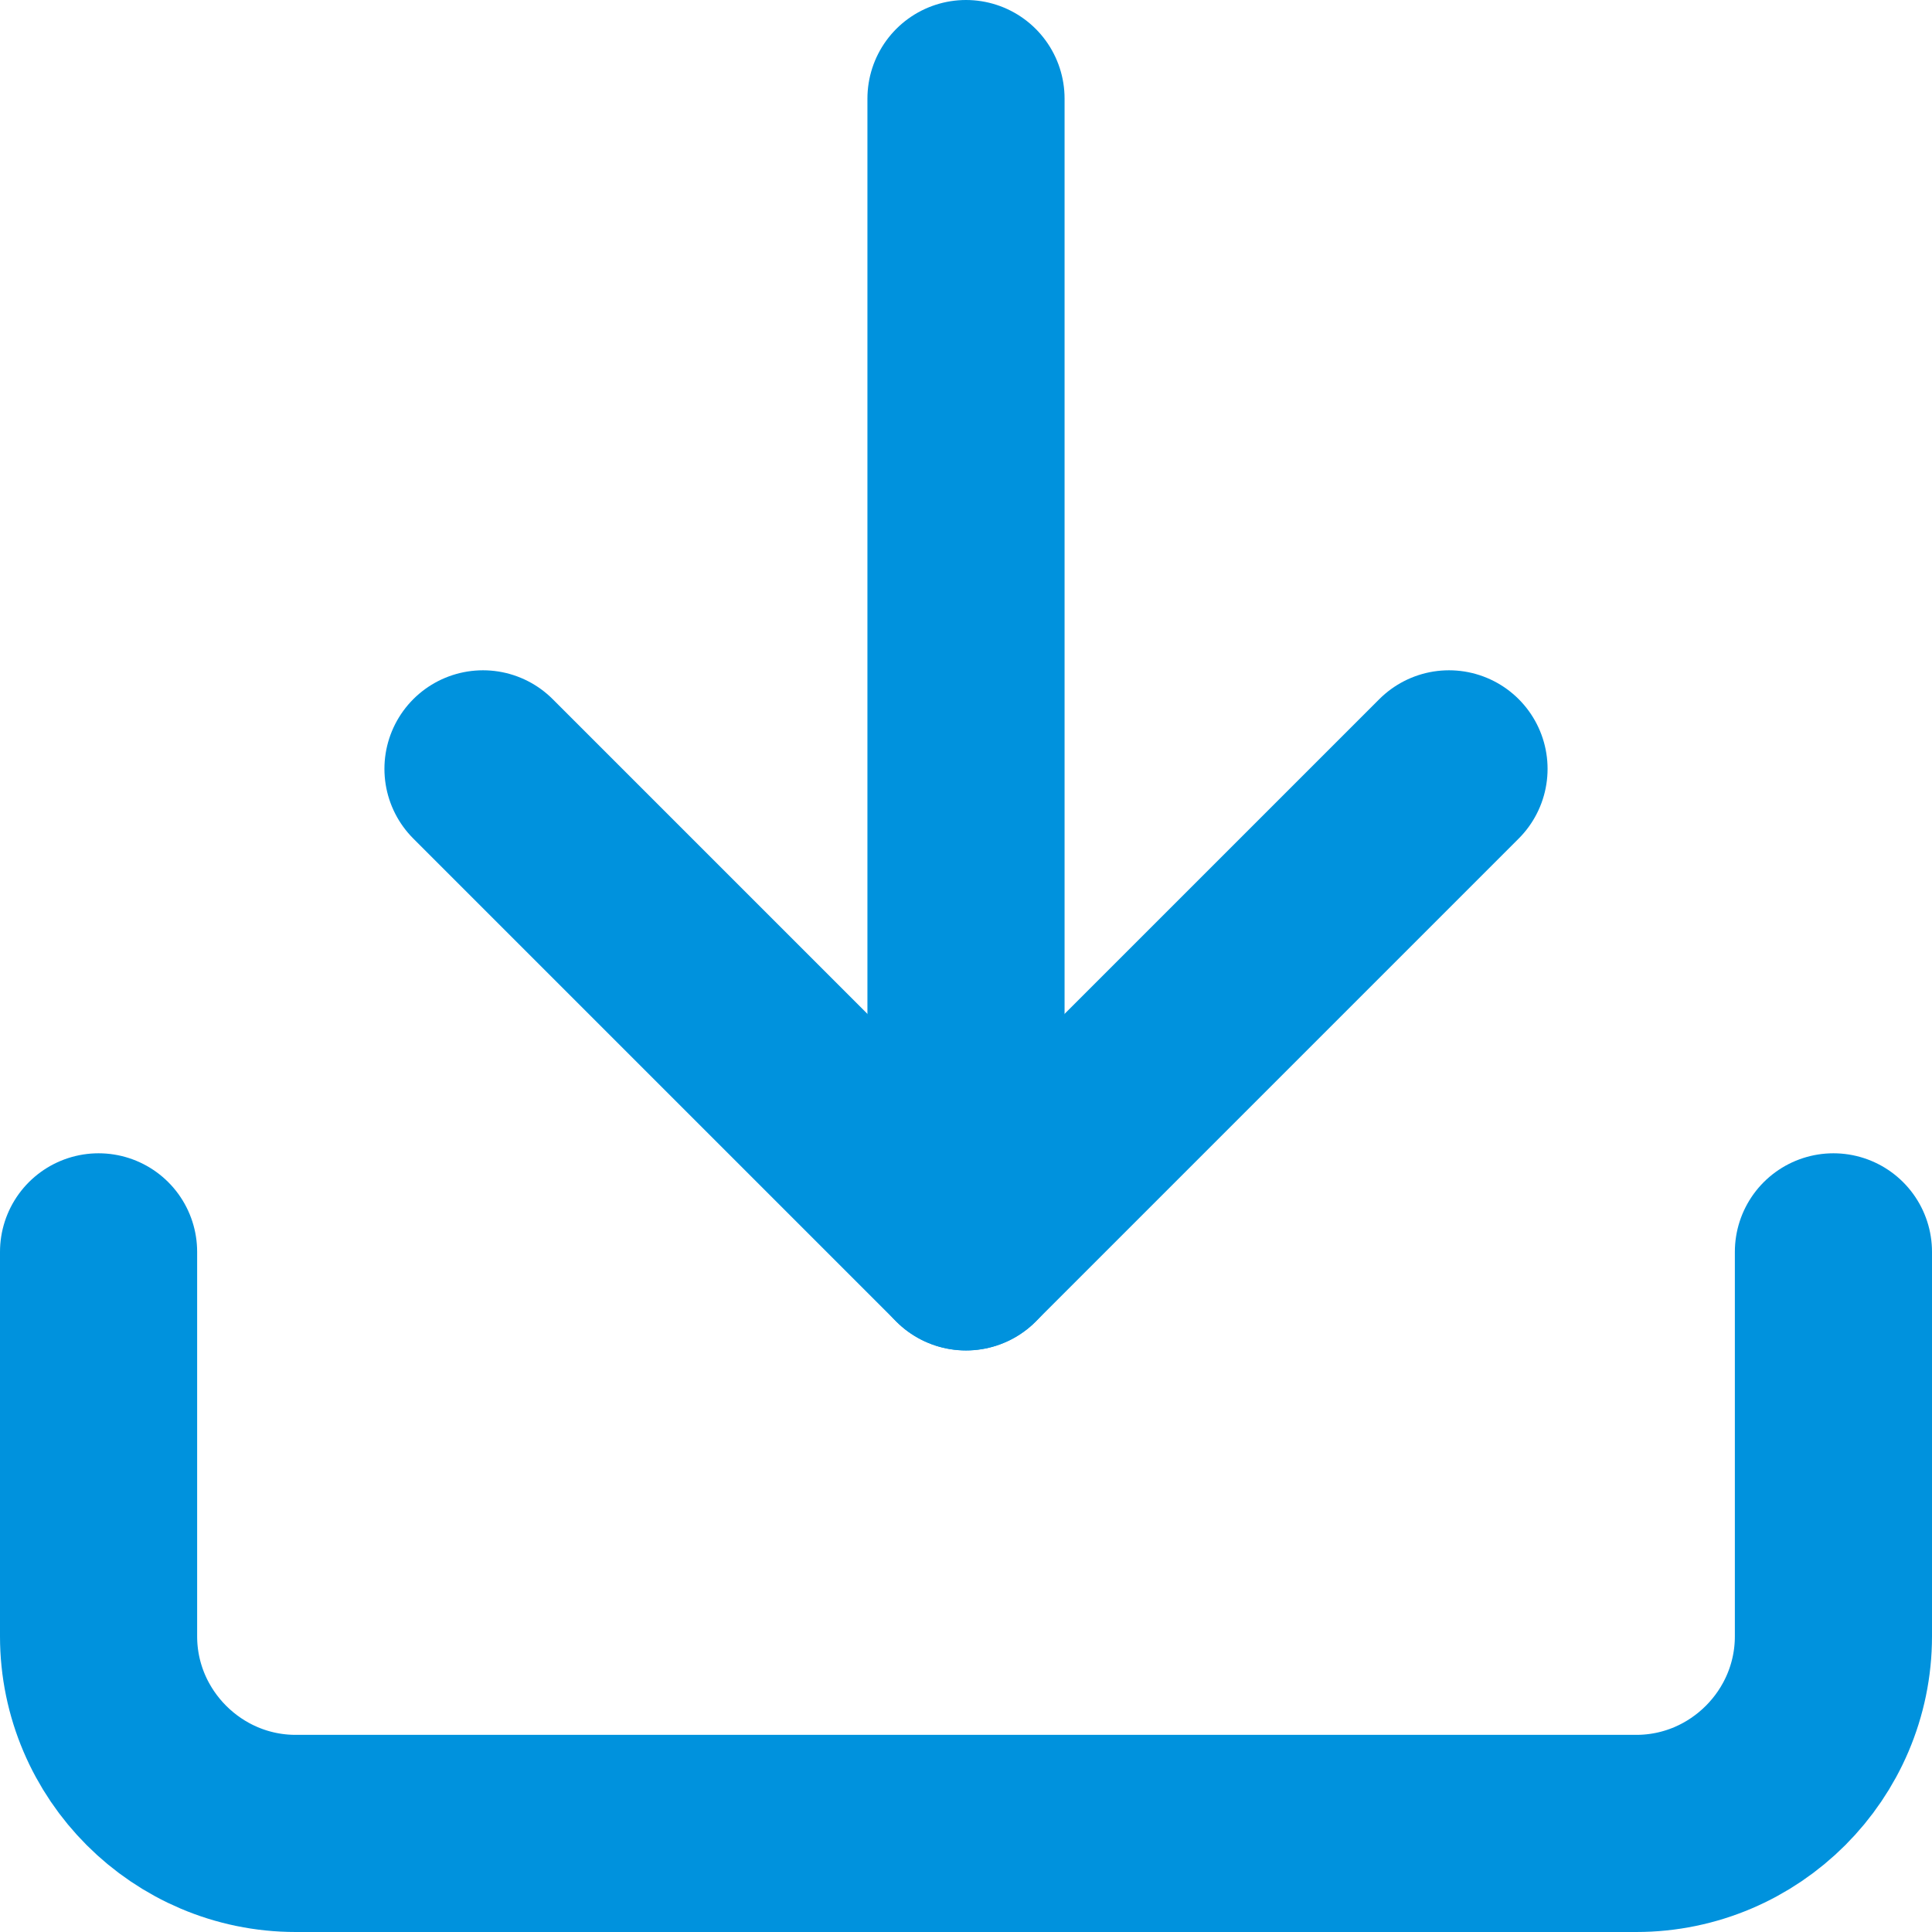
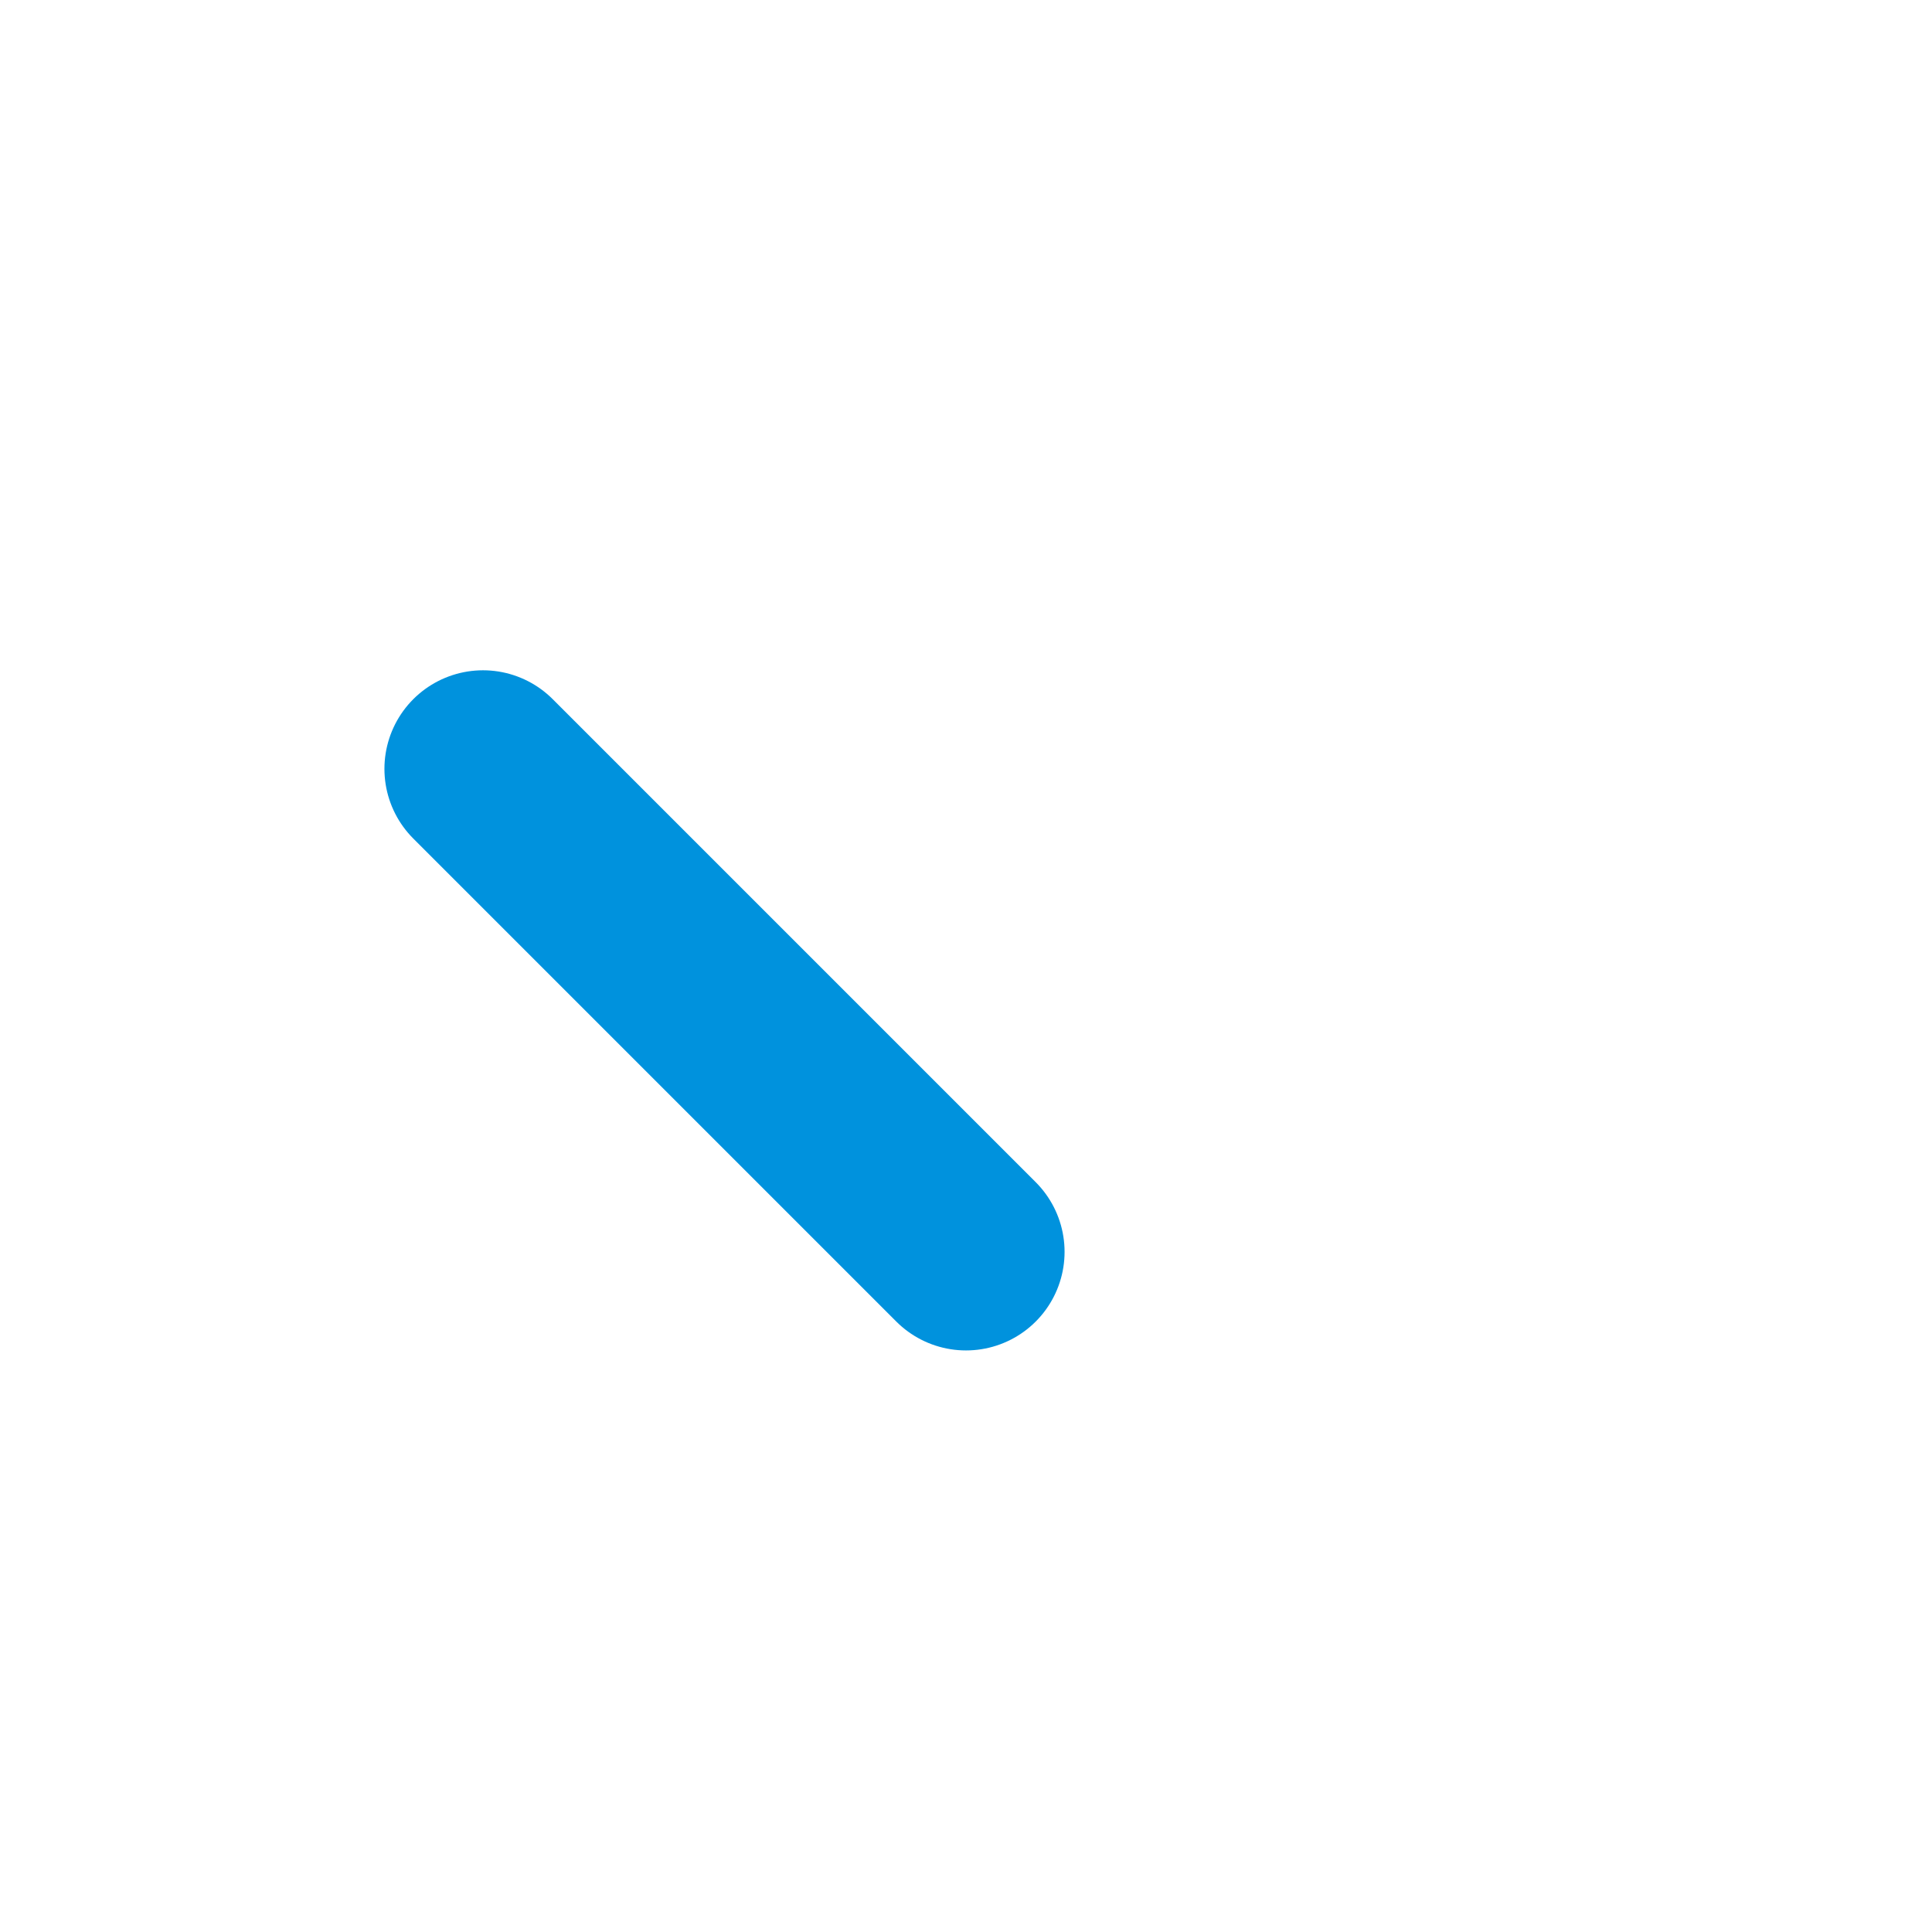
<svg xmlns="http://www.w3.org/2000/svg" version="1.1" id="Vrstva_1" x="0px" y="0px" viewBox="0 0 19.6 19.6" style="enable-background:new 0 0 19.6 19.6;" xml:space="preserve">
  <style type="text/css">
	.st0{fill:none;stroke:#0092DD;stroke-width:2;stroke-linecap:round;stroke-linejoin:round;}
</style>
  <g id="Icon_feather-download" transform="translate(-3.5 -3.5)">
-     <path id="Path_2238" class="st0" d="M22.1,16.2v3.9c0,1.1-0.9,2-2,2c0,0,0,0,0,0H6.5c-1.1,0-2-0.9-2-2l0,0v-3.9" />
-     <path id="Path_2239" class="st0" d="M8.4,11.3l4.9,4.9l4.9-4.9" />
-     <path id="Path_2240" class="st0" d="M13.3,16.2V4.5" />
+     <path id="Path_2239" class="st0" d="M8.4,11.3l4.9,4.9" />
  </g>
</svg>